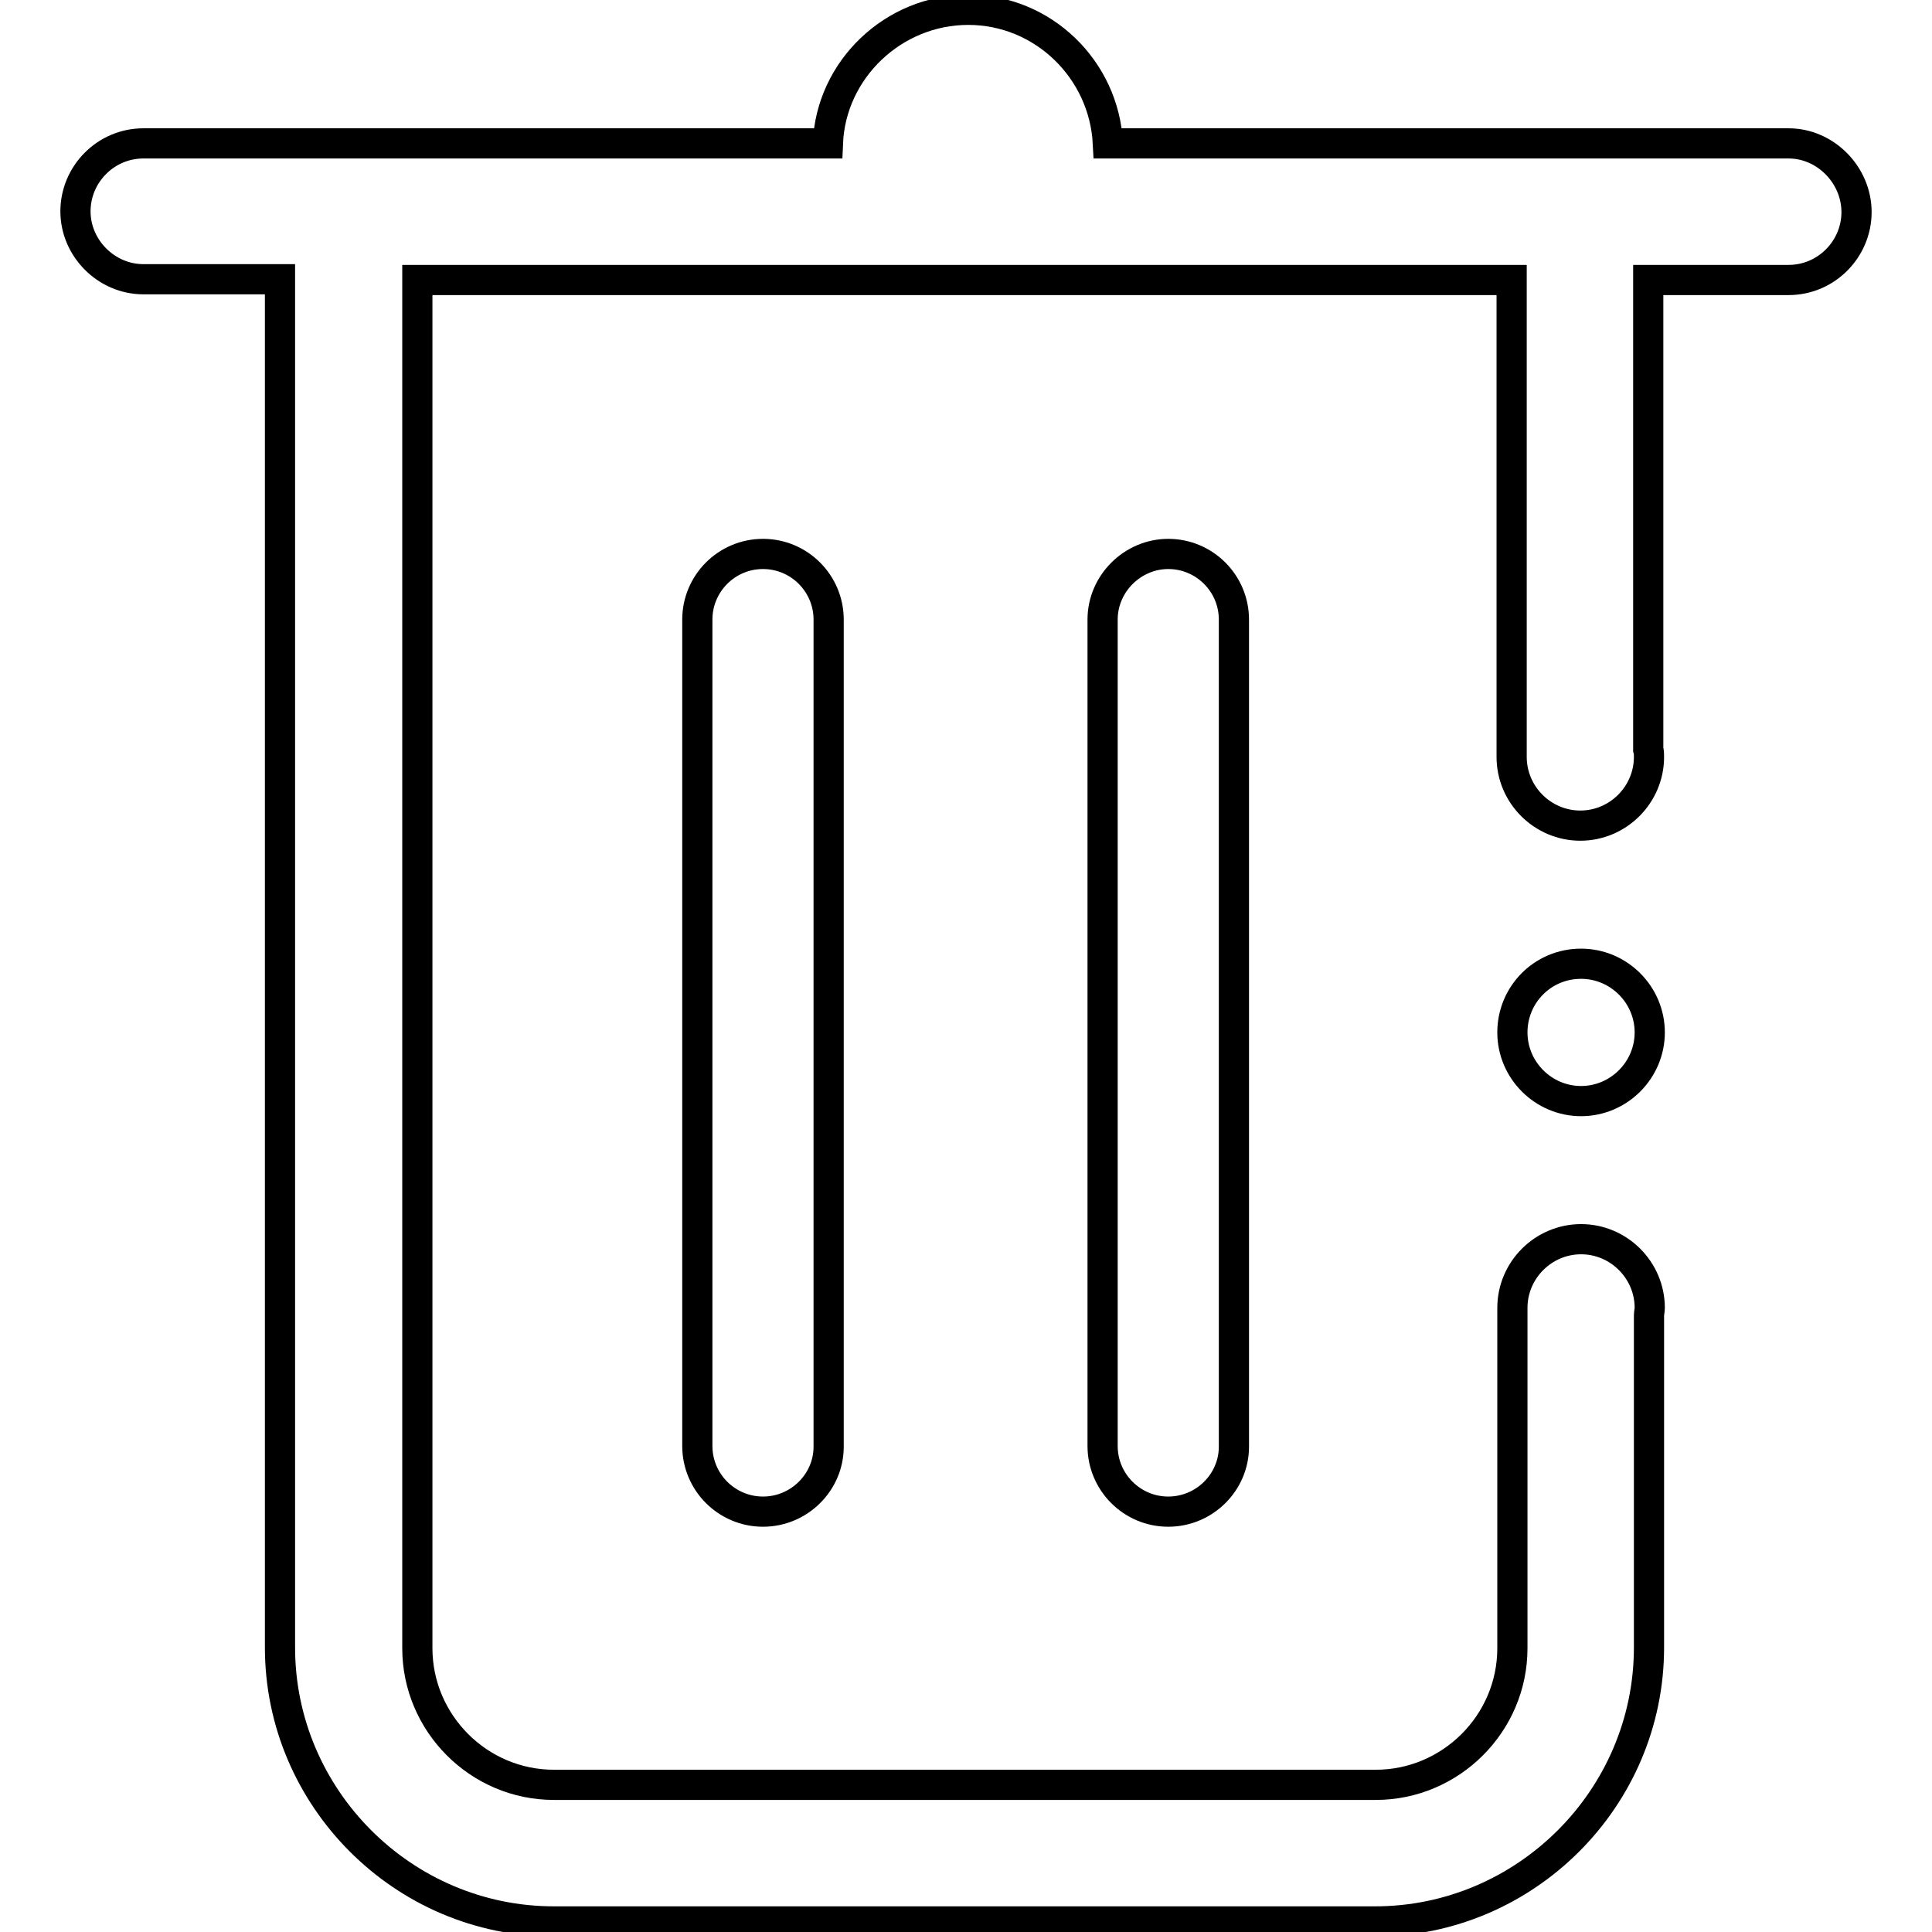
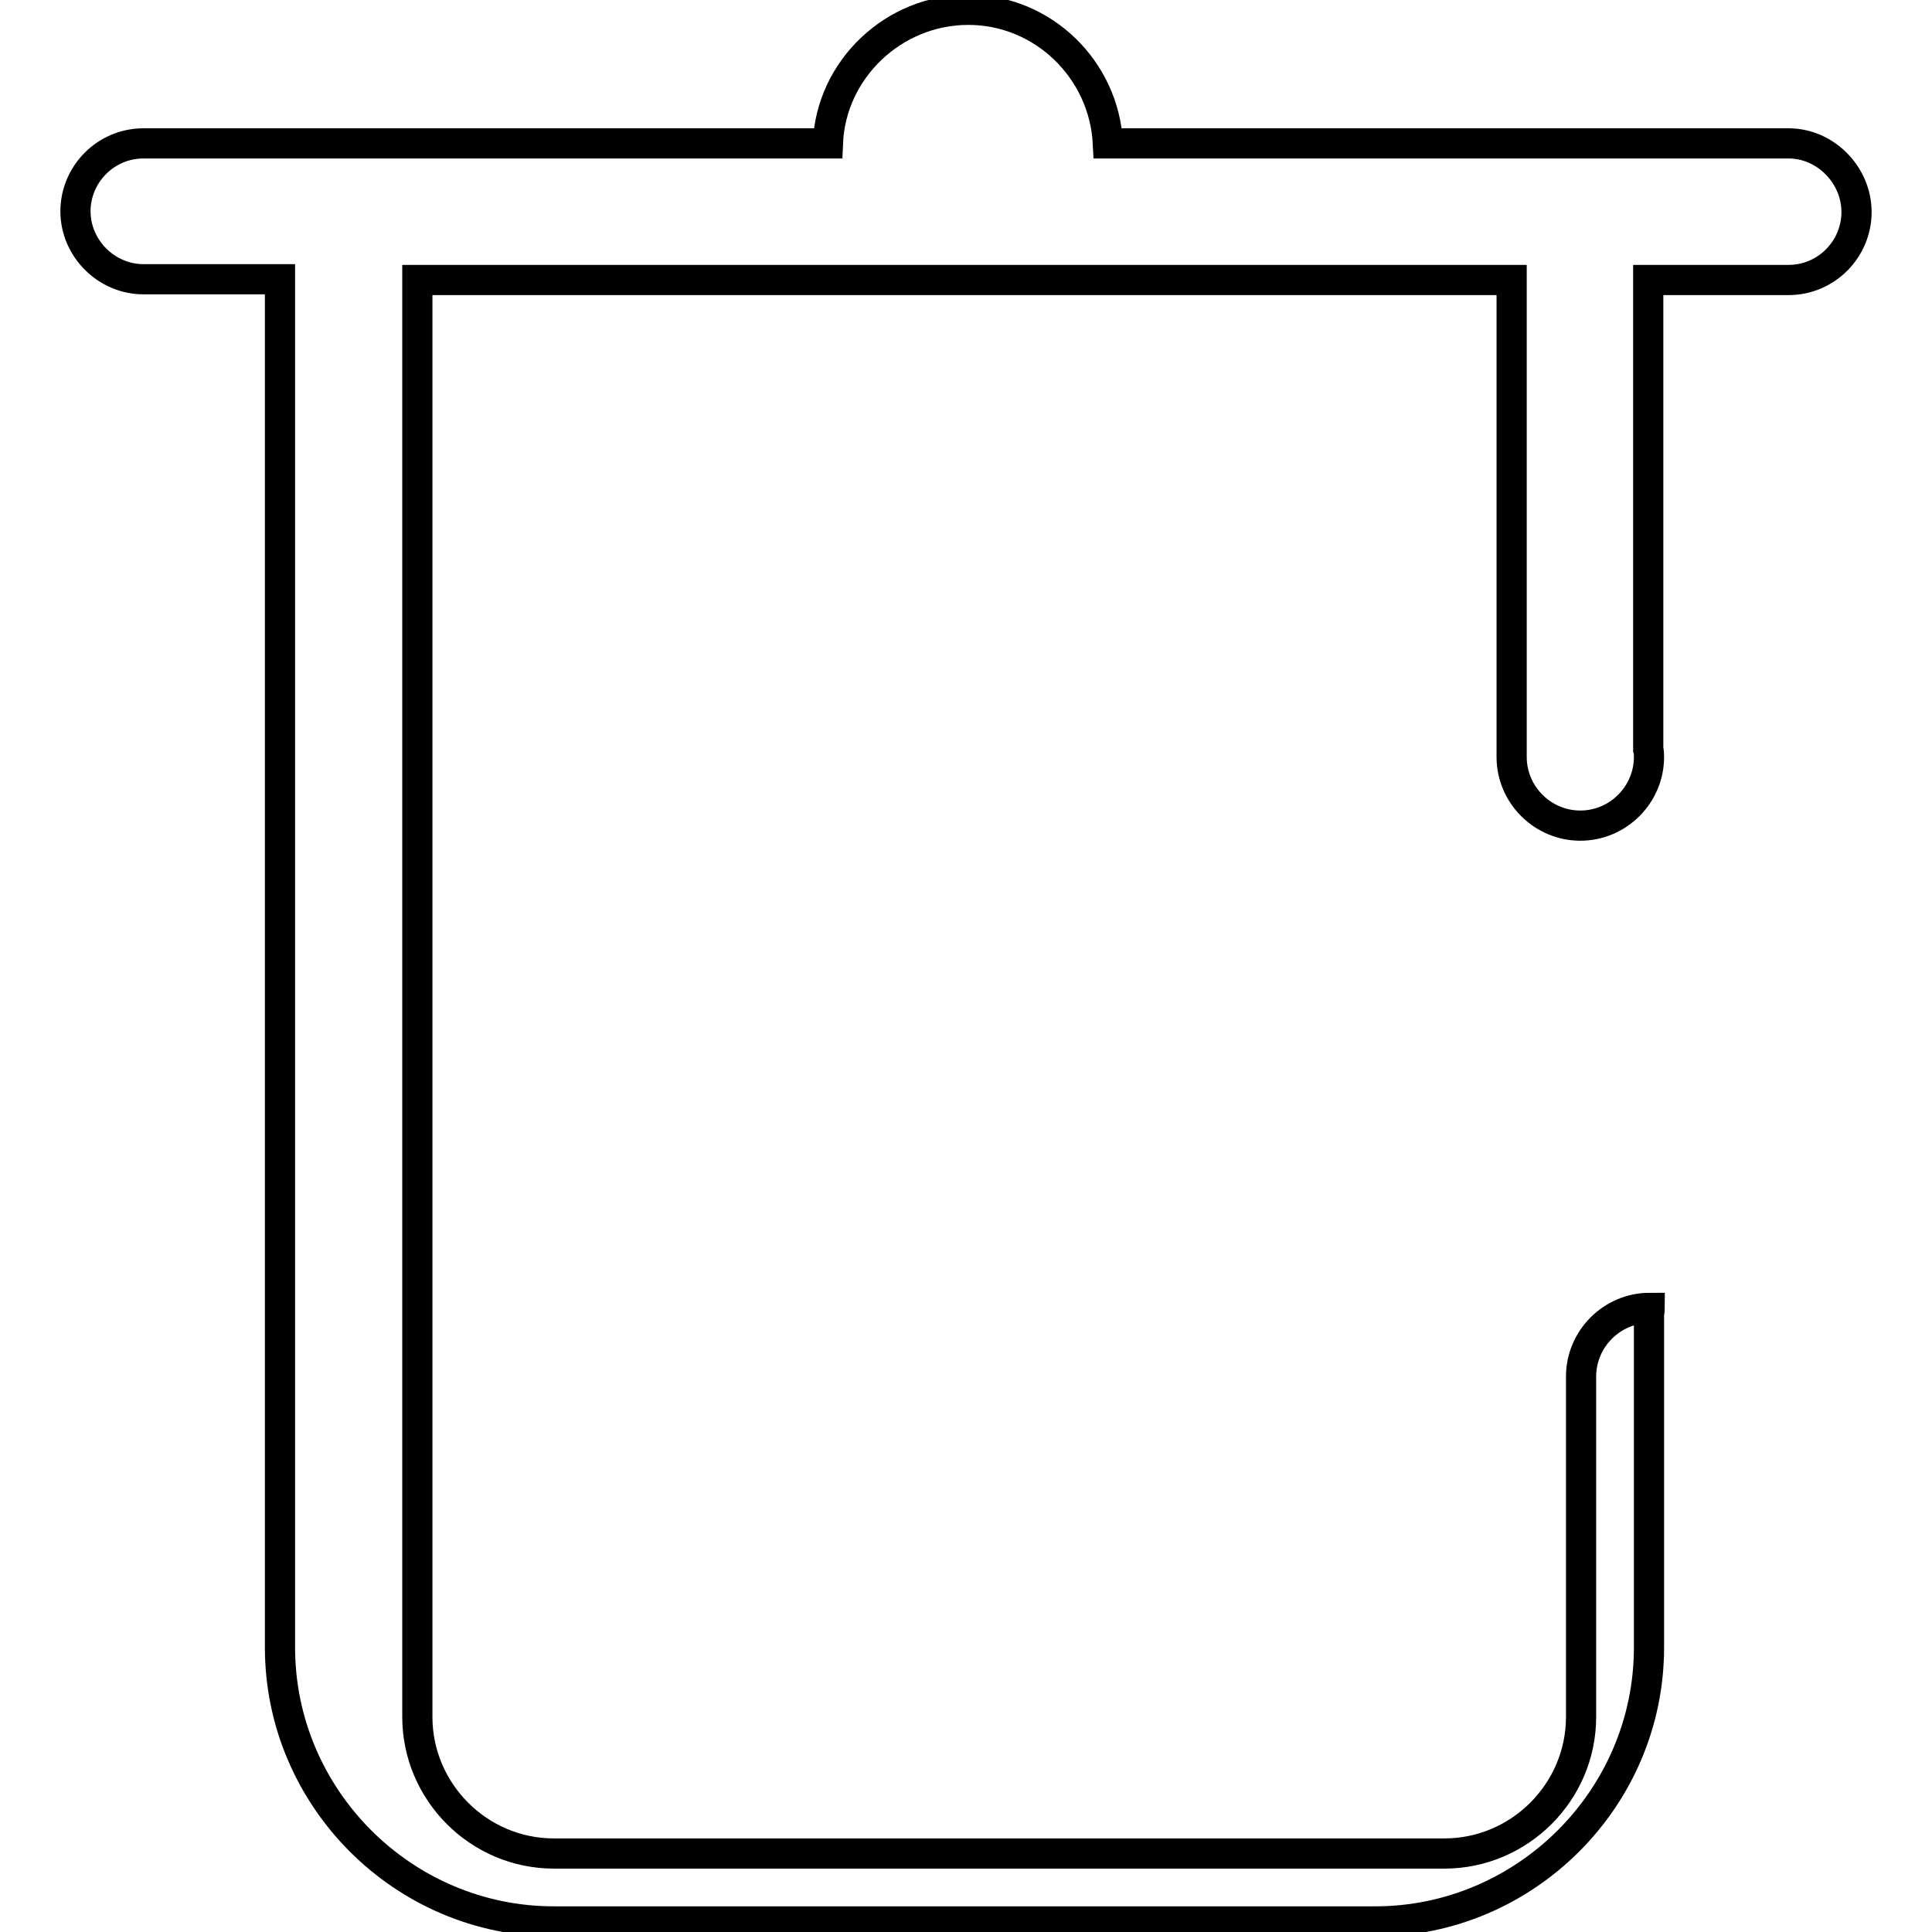
<svg xmlns="http://www.w3.org/2000/svg" version="1.1" x="0px" y="0px" viewBox="0 0 256 256" enable-background="new 0 0 256 256" xml:space="preserve">
  <g>
-     <path stroke-width="4" fill-opacity="0" stroke="#000000" d="M237,19h-90.2c-0.5-9.8-8.6-17.7-18.5-17.7S110.1,9.2,109.7,19H19c-5,0-9,4.1-9,9s4.1,9,9,9h18.1v181.3 c0,19.9,16.3,36.3,36.3,36.3h108.8c19.9,0,36.3-16.3,36.3-36.3v-44c0-0.3,0.1-0.7,0.1-1c0-5-4.1-9.1-9.1-9.1c-5,0-9.1,4.1-9.1,9.1 v45.1c0,10-8.2,18.1-18.1,18.1H73.4c-10,0-18.1-8.2-18.1-18.1V37.1h145v63.2c0,5,4.1,9.1,9.1,9.1c5,0,9.1-4.1,9.1-9.1 c0-0.3,0-0.7-0.1-1V37.1H237c5,0,9-4.1,9-9S241.9,19,237,19z" />
-     <path stroke-width="4" fill-opacity="0" stroke="#000000" d="M92.4,82.1v109.5c0,4.8,3.9,8.7,8.7,8.7c4.8,0,8.7-3.9,8.7-8.6V82.1c0-4.8-3.9-8.7-8.7-8.7 C96.3,73.4,92.4,77.3,92.4,82.1z M146.1,82.1v109.5c0,4.8,3.9,8.7,8.7,8.7c4.8,0,8.7-3.9,8.7-8.6V82.1c0-4.8-3.9-8.7-8.7-8.7 C150.1,73.4,146.1,77.3,146.1,82.1z" />
-     <path stroke-width="4" fill-opacity="0" stroke="#000000" d="M200.4,136.8c0,5,4.1,9.1,9.1,9.1c5,0,9.1-4.1,9.1-9.1s-4.1-9.1-9.1-9.1 C204.4,127.7,200.4,131.8,200.4,136.8z" />
+     <path stroke-width="4" fill-opacity="0" stroke="#000000" d="M237,19h-90.2c-0.5-9.8-8.6-17.7-18.5-17.7S110.1,9.2,109.7,19H19c-5,0-9,4.1-9,9s4.1,9,9,9h18.1v181.3 c0,19.9,16.3,36.3,36.3,36.3h108.8c19.9,0,36.3-16.3,36.3-36.3v-44c0-0.3,0.1-0.7,0.1-1c-5,0-9.1,4.1-9.1,9.1 v45.1c0,10-8.2,18.1-18.1,18.1H73.4c-10,0-18.1-8.2-18.1-18.1V37.1h145v63.2c0,5,4.1,9.1,9.1,9.1c5,0,9.1-4.1,9.1-9.1 c0-0.3,0-0.7-0.1-1V37.1H237c5,0,9-4.1,9-9S241.9,19,237,19z" />
  </g>
</svg>